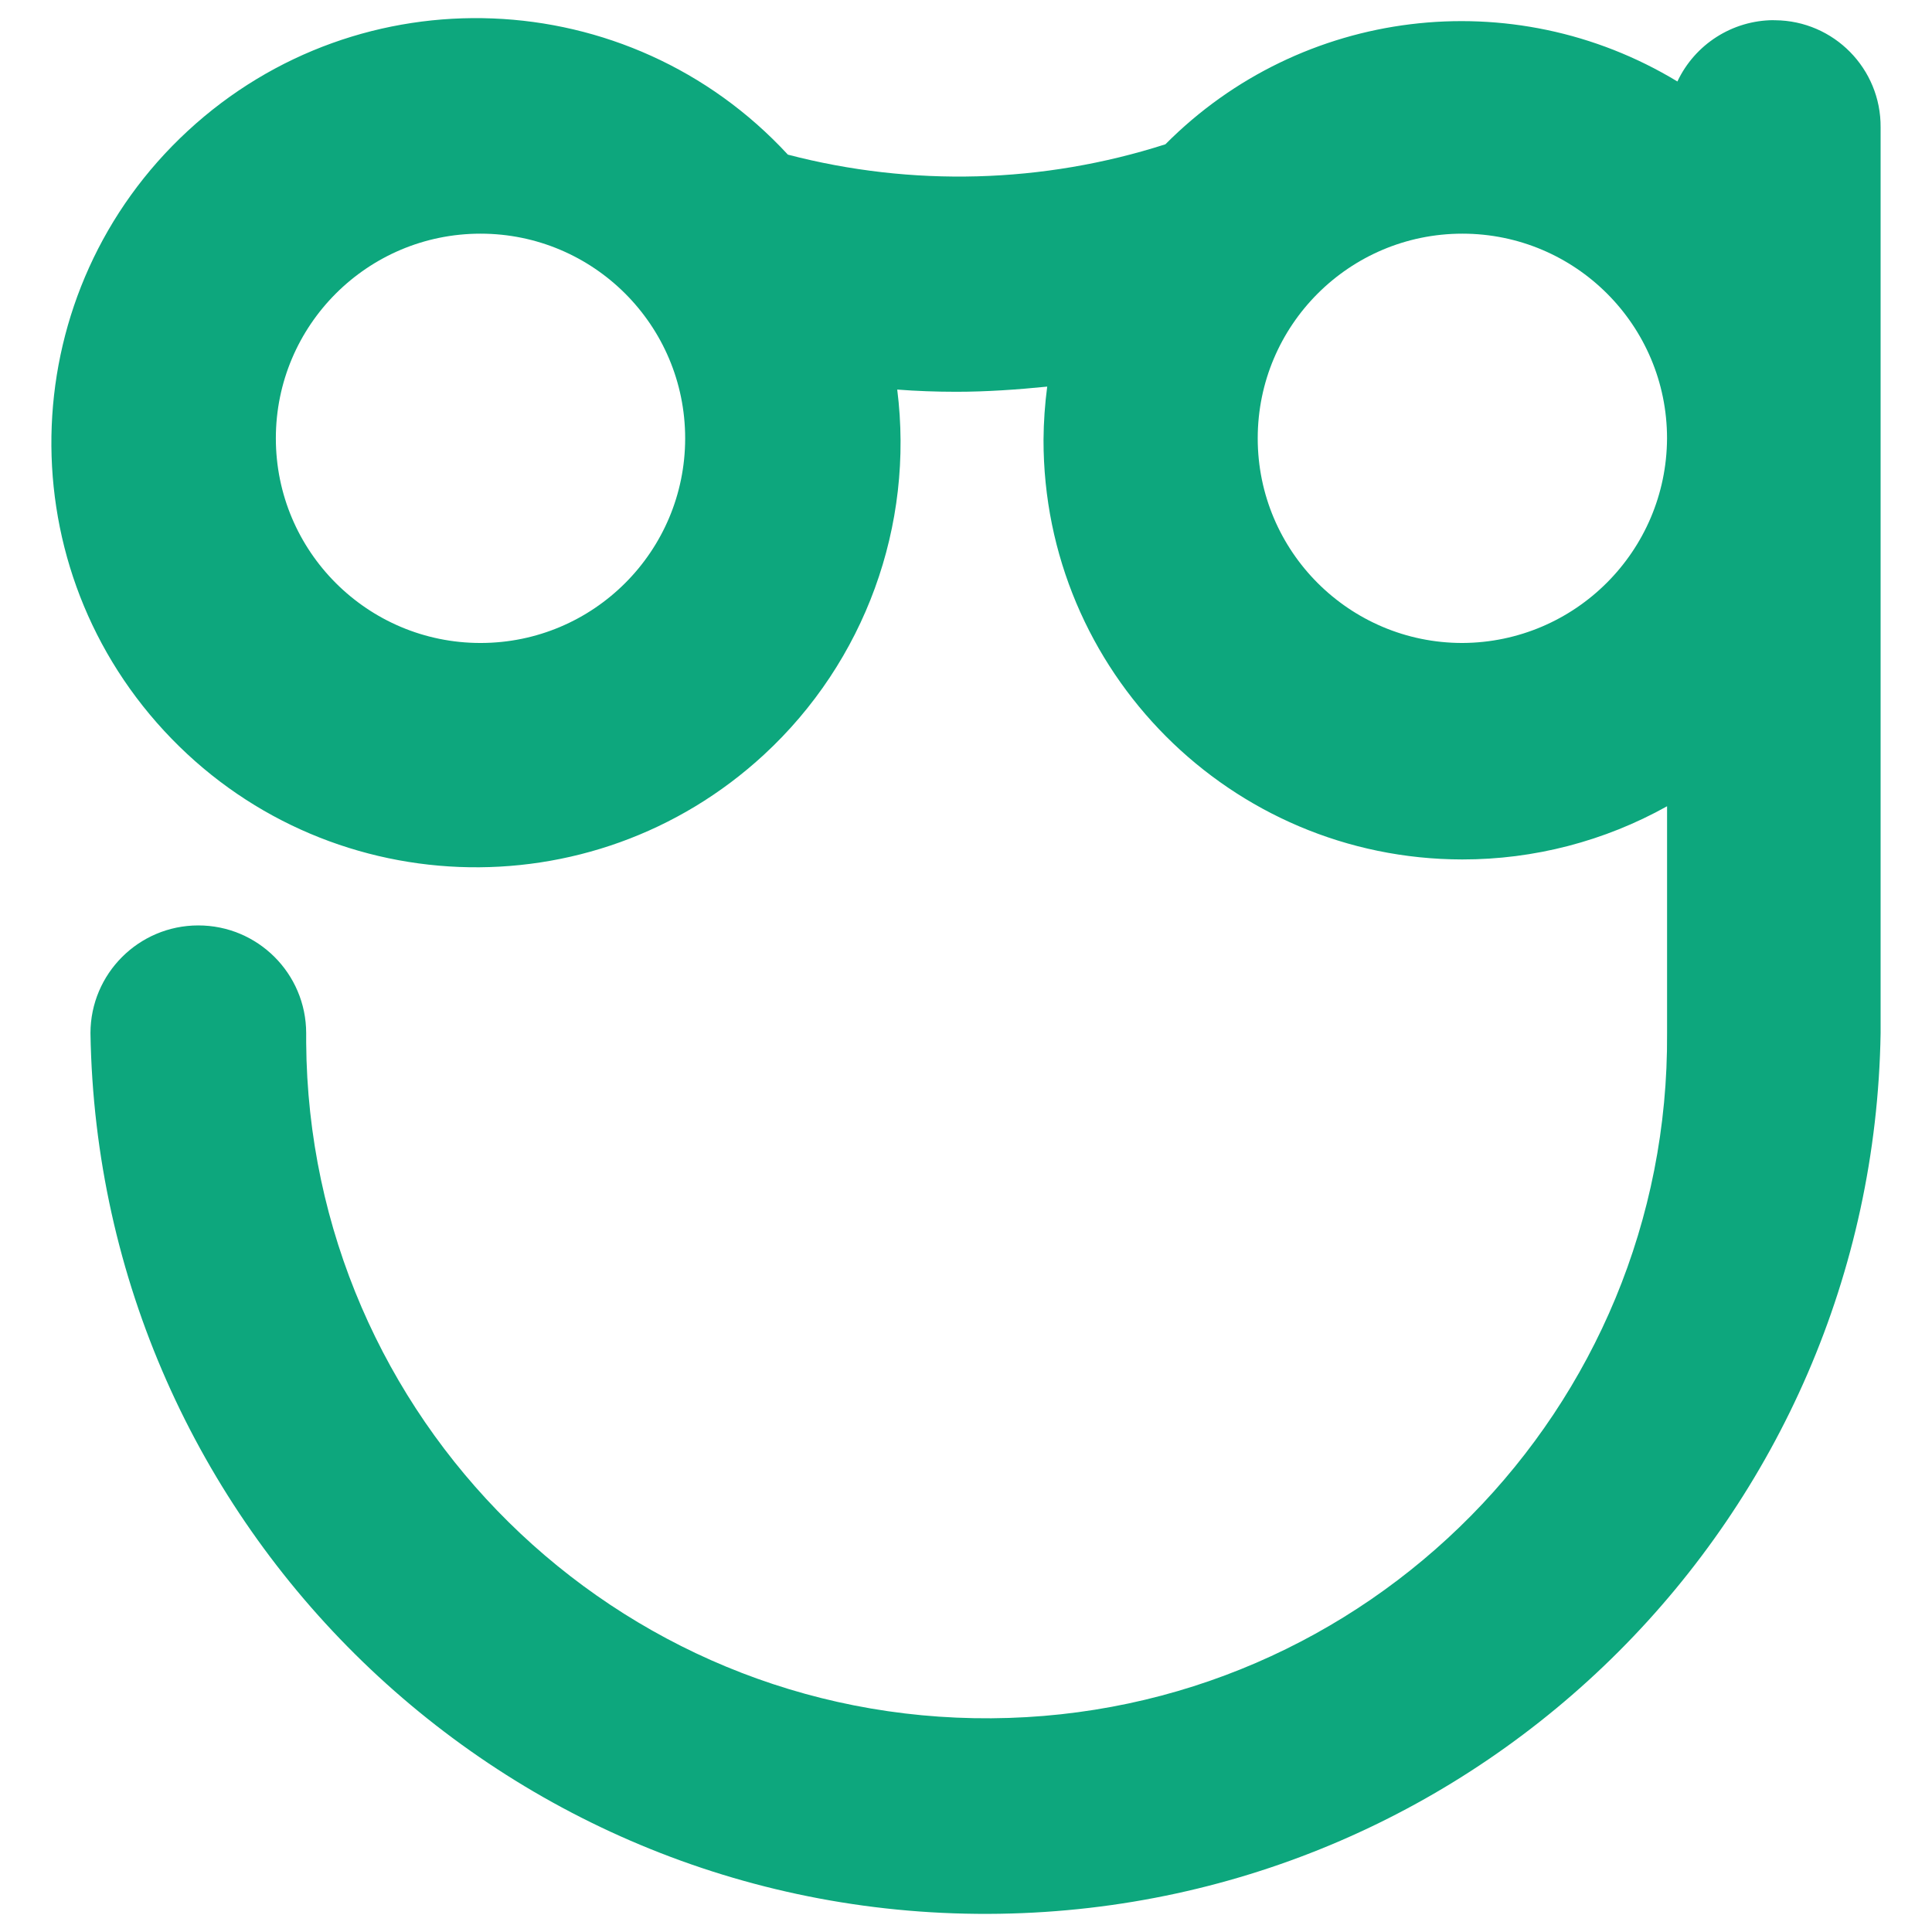
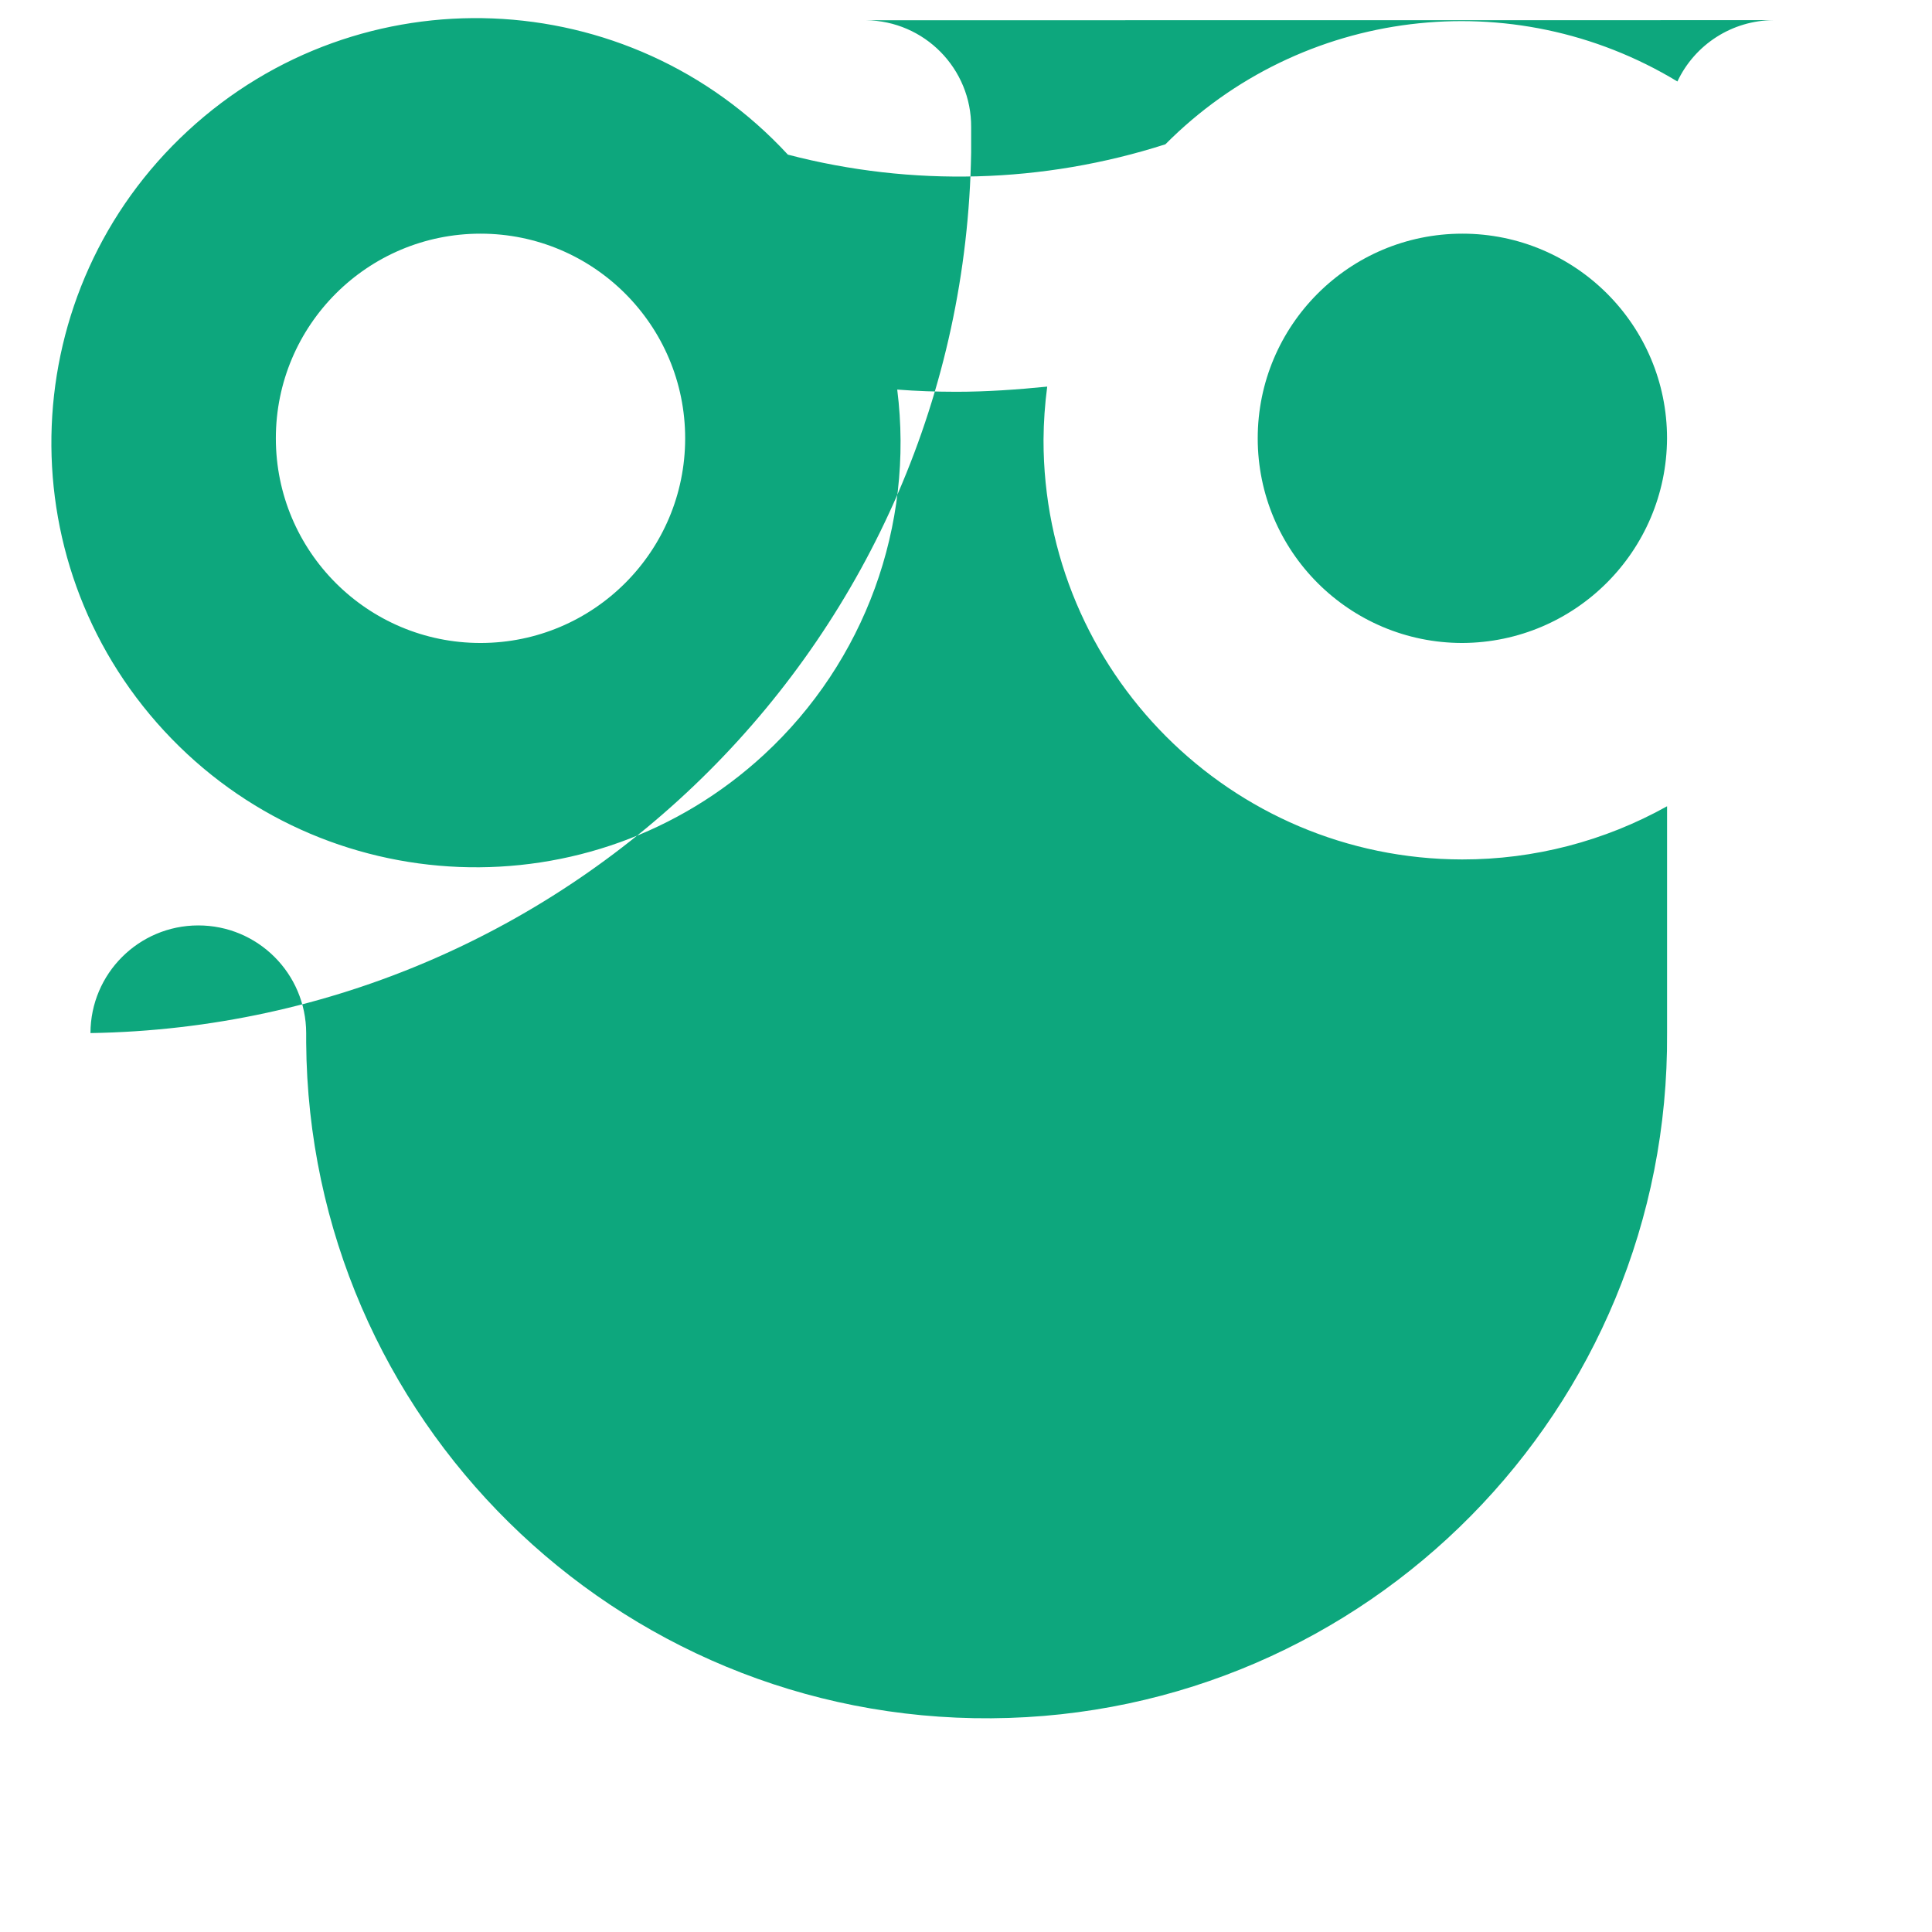
<svg xmlns="http://www.w3.org/2000/svg" xml:space="preserve" style="enable-background:new 0 0 2000 2000;" viewBox="0 0 2000 2000" y="0px" x="0px" id="图层_1" version="1.1">
  <style type="text/css">
	.st0{fill:#0DA77D;}
</style>
-   <path d="M1835.86,20.87c-42.59,0.26-81.26,24.95-99.42,63.48c-170.49-103.29-389.54-76.42-530.02,65.02  l0,0c-126.62,40.58-262.17,44.29-390.81,10.71C650.92-18.26,372.84-29.3,194.51,135.4C16.18,300.1,5.14,578.17,169.84,756.5  c164.7,178.33,442.78,189.37,621.11,24.67c104.28-96.31,155.62-237.05,137.86-377.88c19.88,1.53,40.54,2.28,61.2,2.28  c31.37,0,63.48-2.28,94.06-5.35c-2.41,18.26-3.69,36.65-3.82,55.06c-0.26,239.66,193.8,434.16,433.46,434.42  c74.22,0.08,147.23-18.88,212.03-55.06v234.8c2.73,389.02-310.43,706.6-699.45,709.32c-389.02,2.73-706.6-310.43-709.33-699.45  c-0.02-3.29-0.02-6.58,0-9.87c-0.12-61.67-50.21-111.56-111.87-111.44c-61.5,0.12-111.32,49.94-111.44,111.44  c8.22,511.73,429.73,919.91,941.47,911.68c500.14-8.04,903.65-411.54,911.68-911.68V131.87c0.49-60.76-48.37-110.41-109.13-110.91  c-0.59,0-1.19,0-1.78,0L1835.86,20.87z M497.42,665.61c-117,0-211.86-94.85-211.86-211.86s94.85-211.86,211.86-211.86  c117,0,211.86,94.85,211.86,211.86c0,0,0,0,0,0l0,0c0,116.99-94.83,211.84-211.82,211.86H497.42z M1513.85,665.61  c-117,0-211.86-94.85-211.86-211.86s94.85-211.86,211.86-211.86c117,0,211.86,94.85,211.86,211.86c0,0,0,0,0,0l0,0  c-0.52,116.77-95.05,211.31-211.82,211.86H1513.85z" class="st0" id="路径_1" />
+   <path d="M1835.86,20.87c-42.59,0.26-81.26,24.95-99.42,63.48c-170.49-103.29-389.54-76.42-530.02,65.02  l0,0c-126.62,40.58-262.17,44.29-390.81,10.71C650.92-18.26,372.84-29.3,194.51,135.4C16.18,300.1,5.14,578.17,169.84,756.5  c164.7,178.33,442.78,189.37,621.11,24.67c104.28-96.31,155.62-237.05,137.86-377.88c19.88,1.53,40.54,2.28,61.2,2.28  c31.37,0,63.48-2.28,94.06-5.35c-2.41,18.26-3.69,36.65-3.82,55.06c-0.26,239.66,193.8,434.16,433.46,434.42  c74.22,0.08,147.23-18.88,212.03-55.06v234.8c2.73,389.02-310.43,706.6-699.45,709.32c-389.02,2.73-706.6-310.43-709.33-699.45  c-0.02-3.29-0.02-6.58,0-9.87c-0.12-61.67-50.21-111.56-111.87-111.44c-61.5,0.12-111.32,49.94-111.44,111.44  c500.14-8.04,903.65-411.54,911.68-911.68V131.87c0.49-60.76-48.37-110.41-109.13-110.91  c-0.59,0-1.19,0-1.78,0L1835.86,20.87z M497.42,665.61c-117,0-211.86-94.85-211.86-211.86s94.85-211.86,211.86-211.86  c117,0,211.86,94.85,211.86,211.86c0,0,0,0,0,0l0,0c0,116.99-94.83,211.84-211.82,211.86H497.42z M1513.85,665.61  c-117,0-211.86-94.85-211.86-211.86s94.85-211.86,211.86-211.86c117,0,211.86,94.85,211.86,211.86c0,0,0,0,0,0l0,0  c-0.52,116.77-95.05,211.31-211.82,211.86H1513.85z" class="st0" id="路径_1" />
</svg>